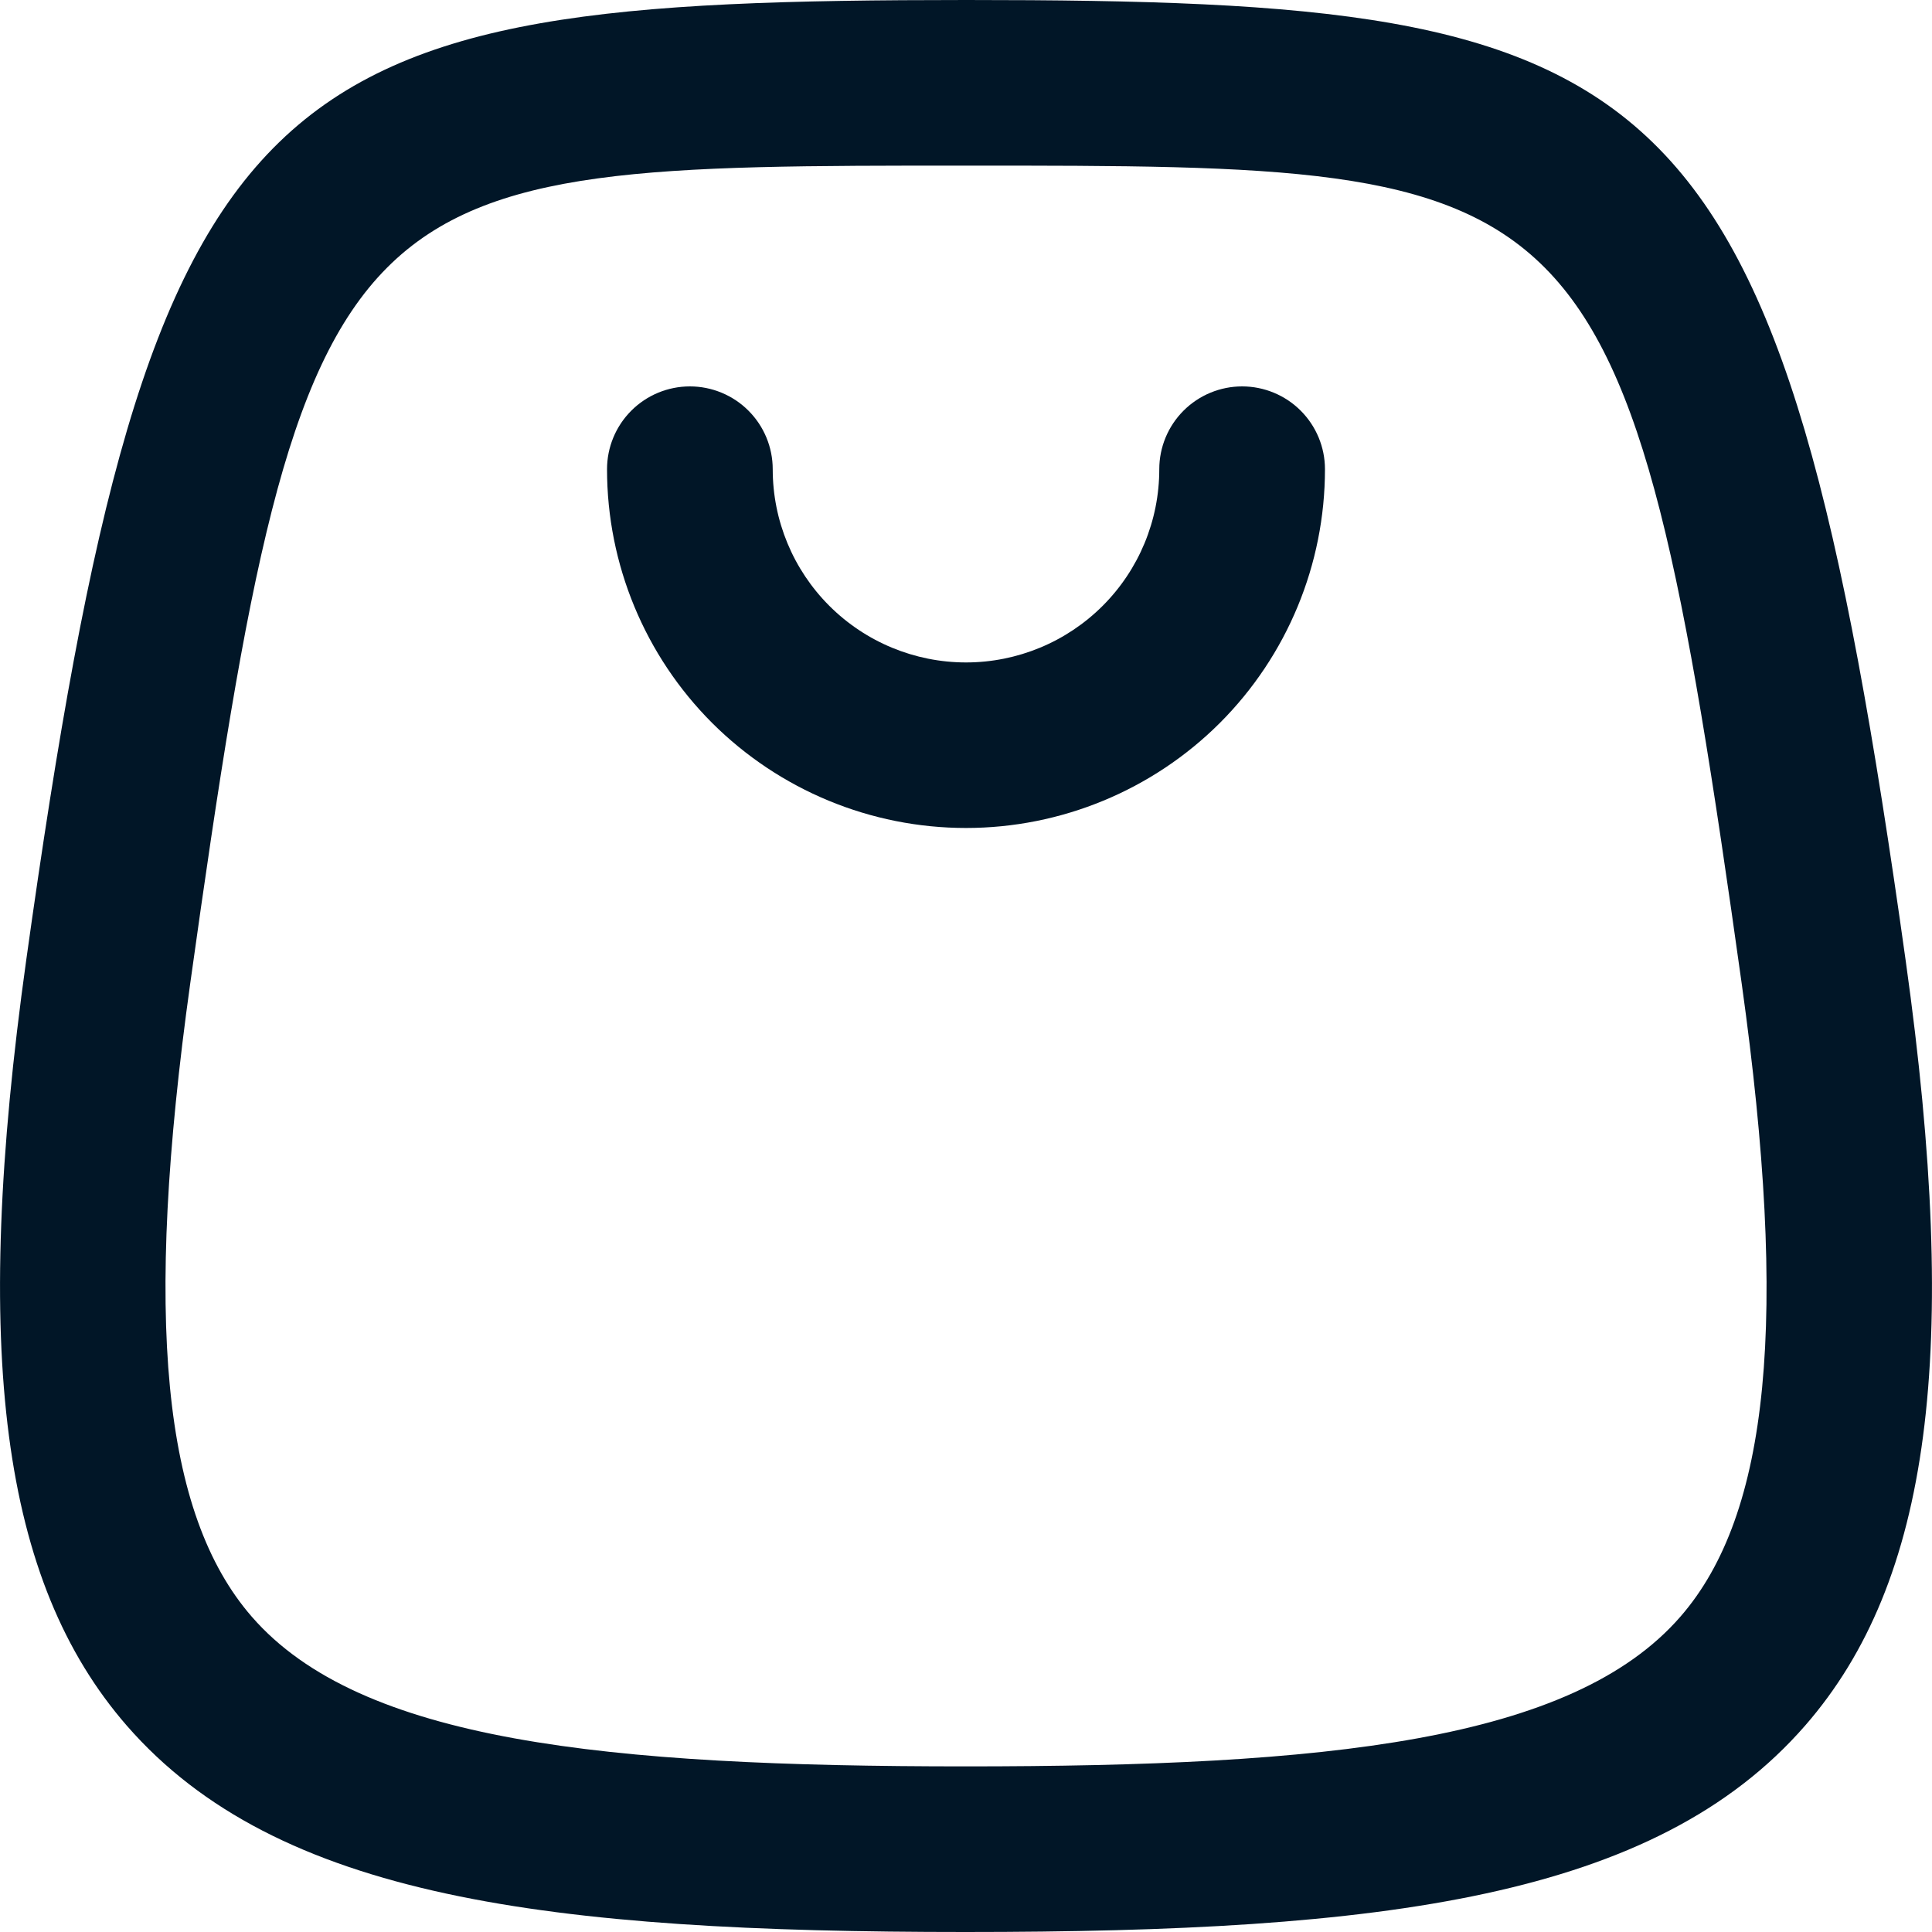
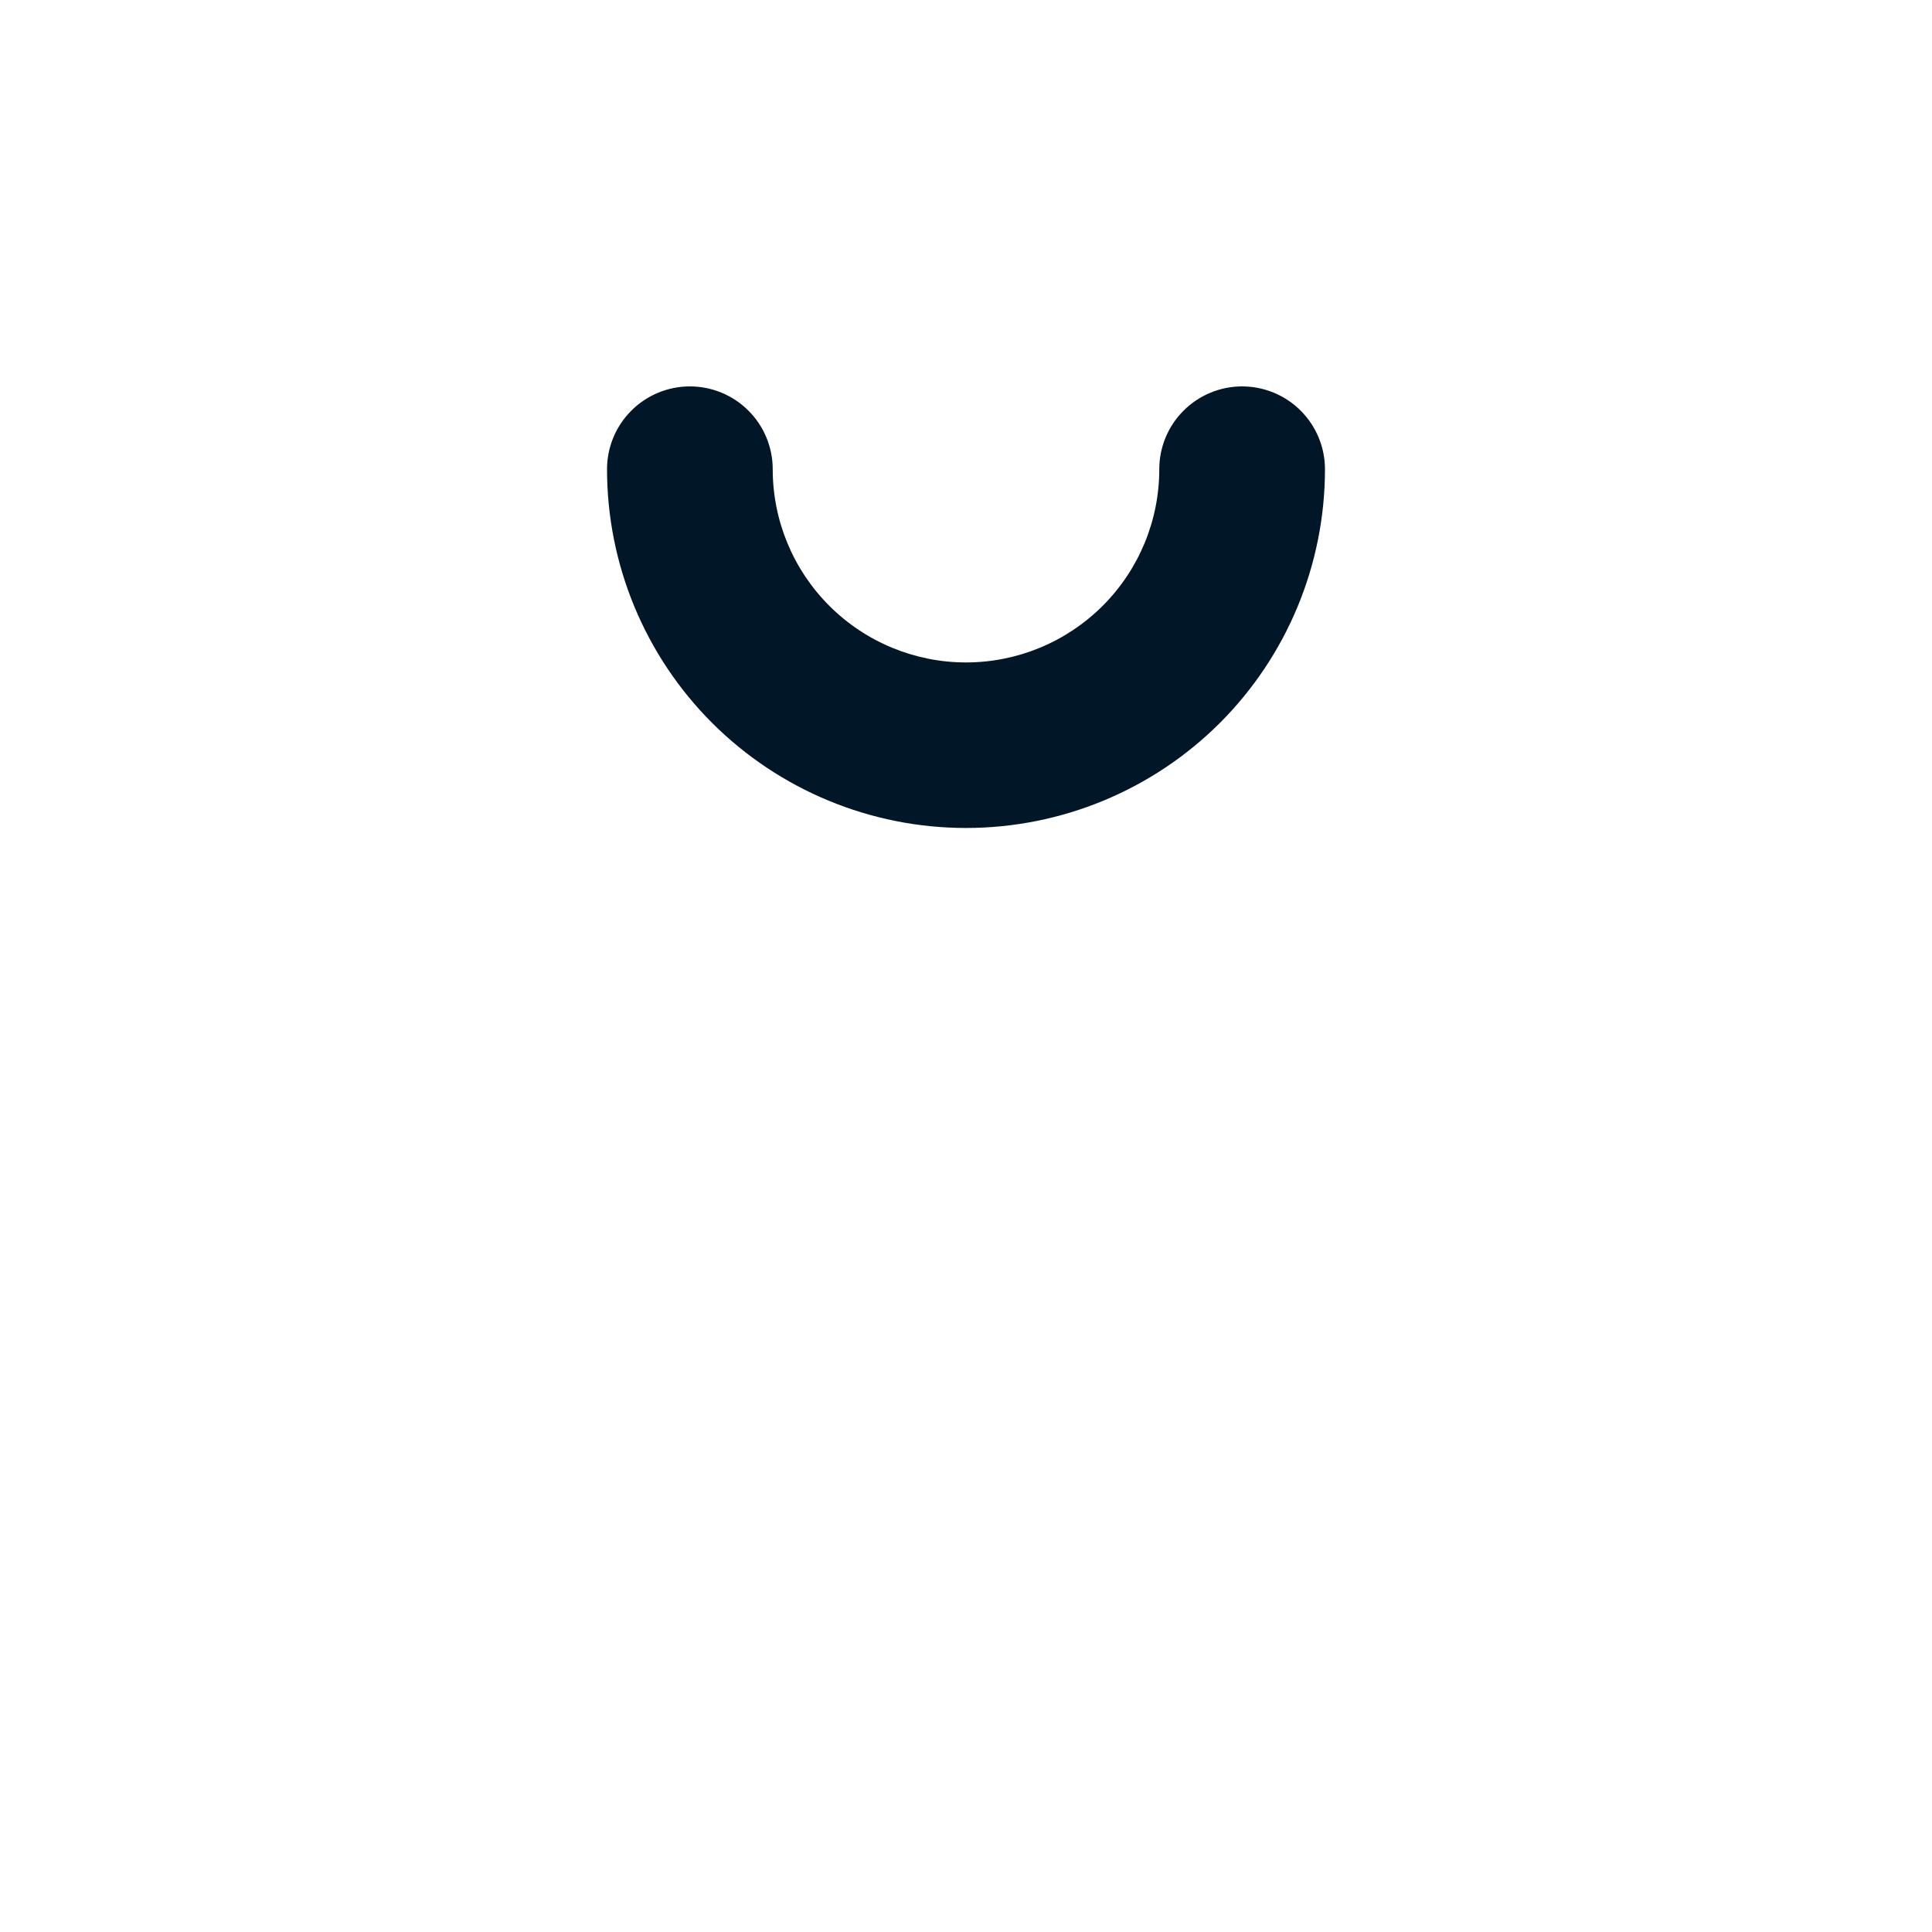
<svg xmlns="http://www.w3.org/2000/svg" width="25" height="25" viewBox="0 0 25 25" fill="none">
-   <path d="M24.66 12.434C23.029 0.77 21.612 0 12.506 0C3.385 0 1.967 0.767 0.34 12.419C-0.37 17.502 0.019 20.465 1.64 22.329C3.586 24.563 7.093 25 12.493 25C17.903 25 21.415 24.562 23.361 22.326C24.981 20.465 25.37 17.507 24.66 12.434ZM21.745 20.919C20.341 22.534 17.165 22.857 12.494 22.857C7.833 22.857 4.662 22.534 3.259 20.921C2.101 19.592 1.856 17.061 2.463 12.715C3.94 2.143 4.424 2.143 12.507 2.143C20.574 2.143 21.057 2.143 22.538 12.731C23.144 17.068 22.9 19.593 21.745 20.919Z" fill="#011627" />
  <path d="M16.073 5C15.789 5 15.516 5.113 15.315 5.314C15.114 5.515 15.001 5.787 15.001 6.072C15.001 6.735 14.738 7.37 14.269 7.839C13.8 8.308 13.163 8.572 12.5 8.572C11.837 8.572 11.2 8.308 10.731 7.839C10.262 7.37 9.999 6.735 9.999 6.072C9.999 5.787 9.886 5.515 9.685 5.314C9.484 5.113 9.211 5 8.927 5C8.643 5 8.37 5.113 8.169 5.314C7.968 5.515 7.855 5.787 7.855 6.072C7.855 7.303 8.344 8.484 9.215 9.355C10.087 10.225 11.268 10.714 12.5 10.714C13.732 10.714 14.914 10.225 15.785 9.355C16.656 8.484 17.145 7.303 17.145 6.072C17.145 5.787 17.032 5.515 16.831 5.314C16.63 5.113 16.357 5 16.073 5Z" fill="#011627" />
</svg>